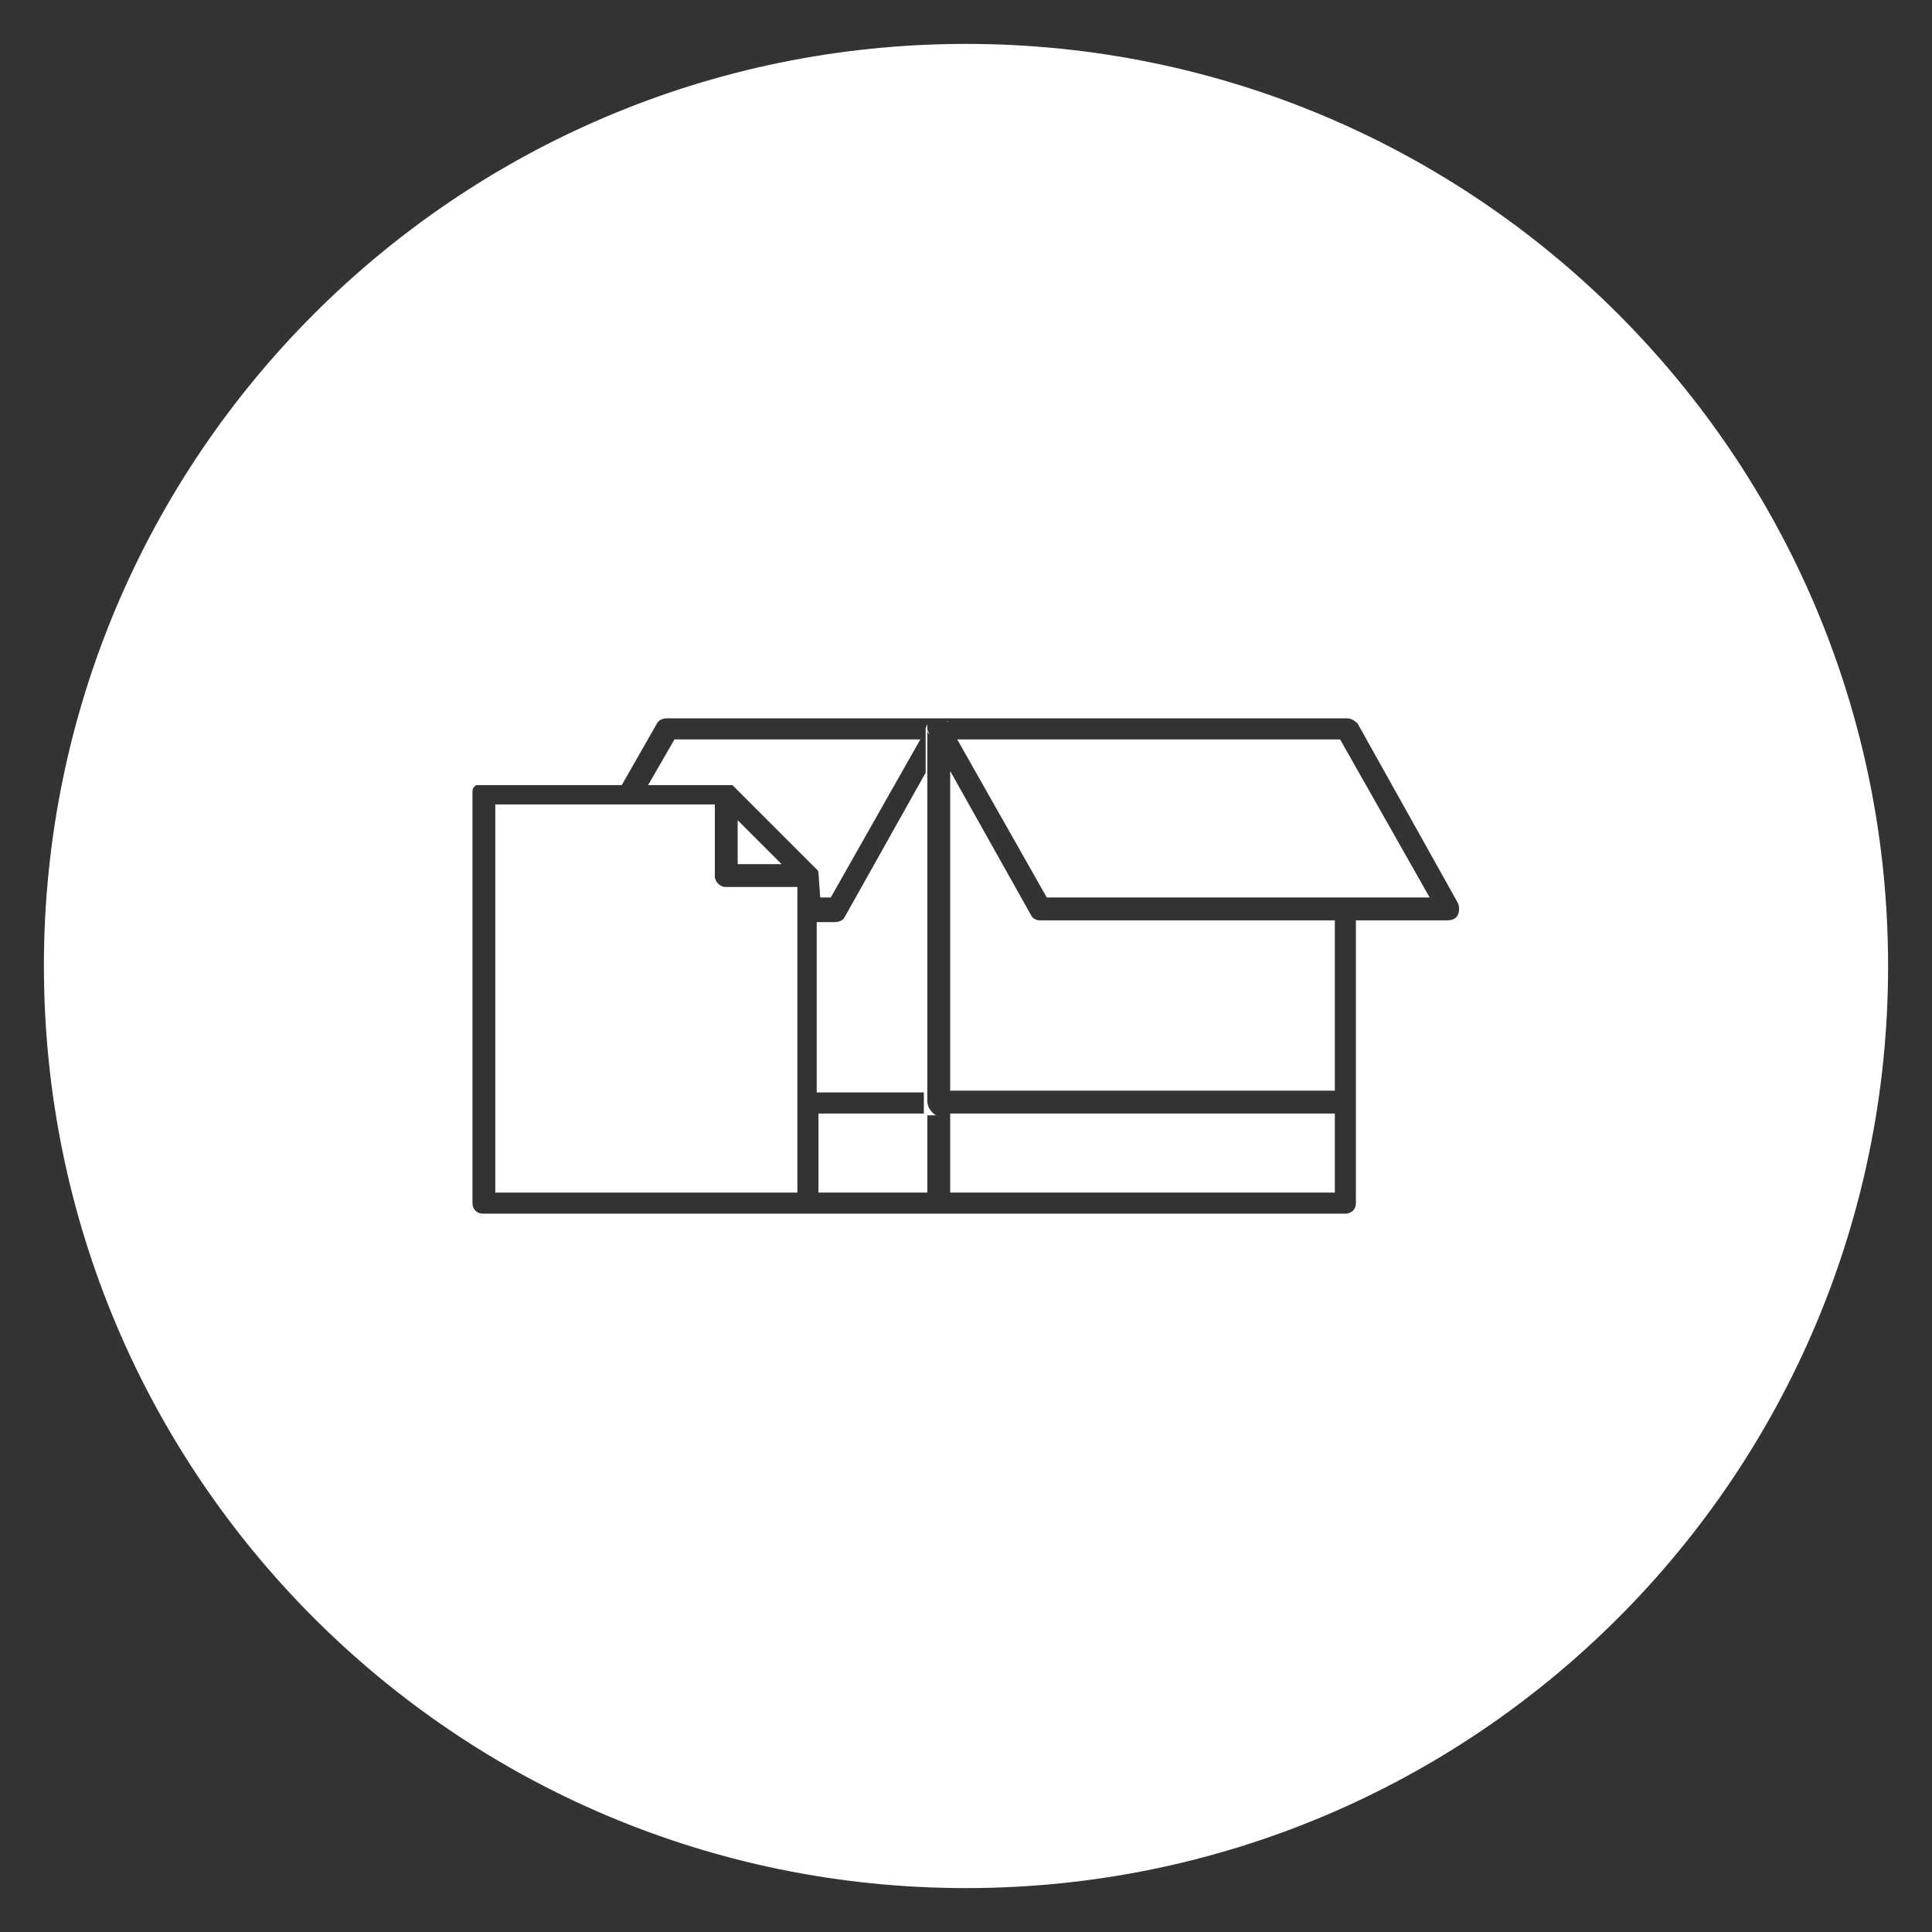
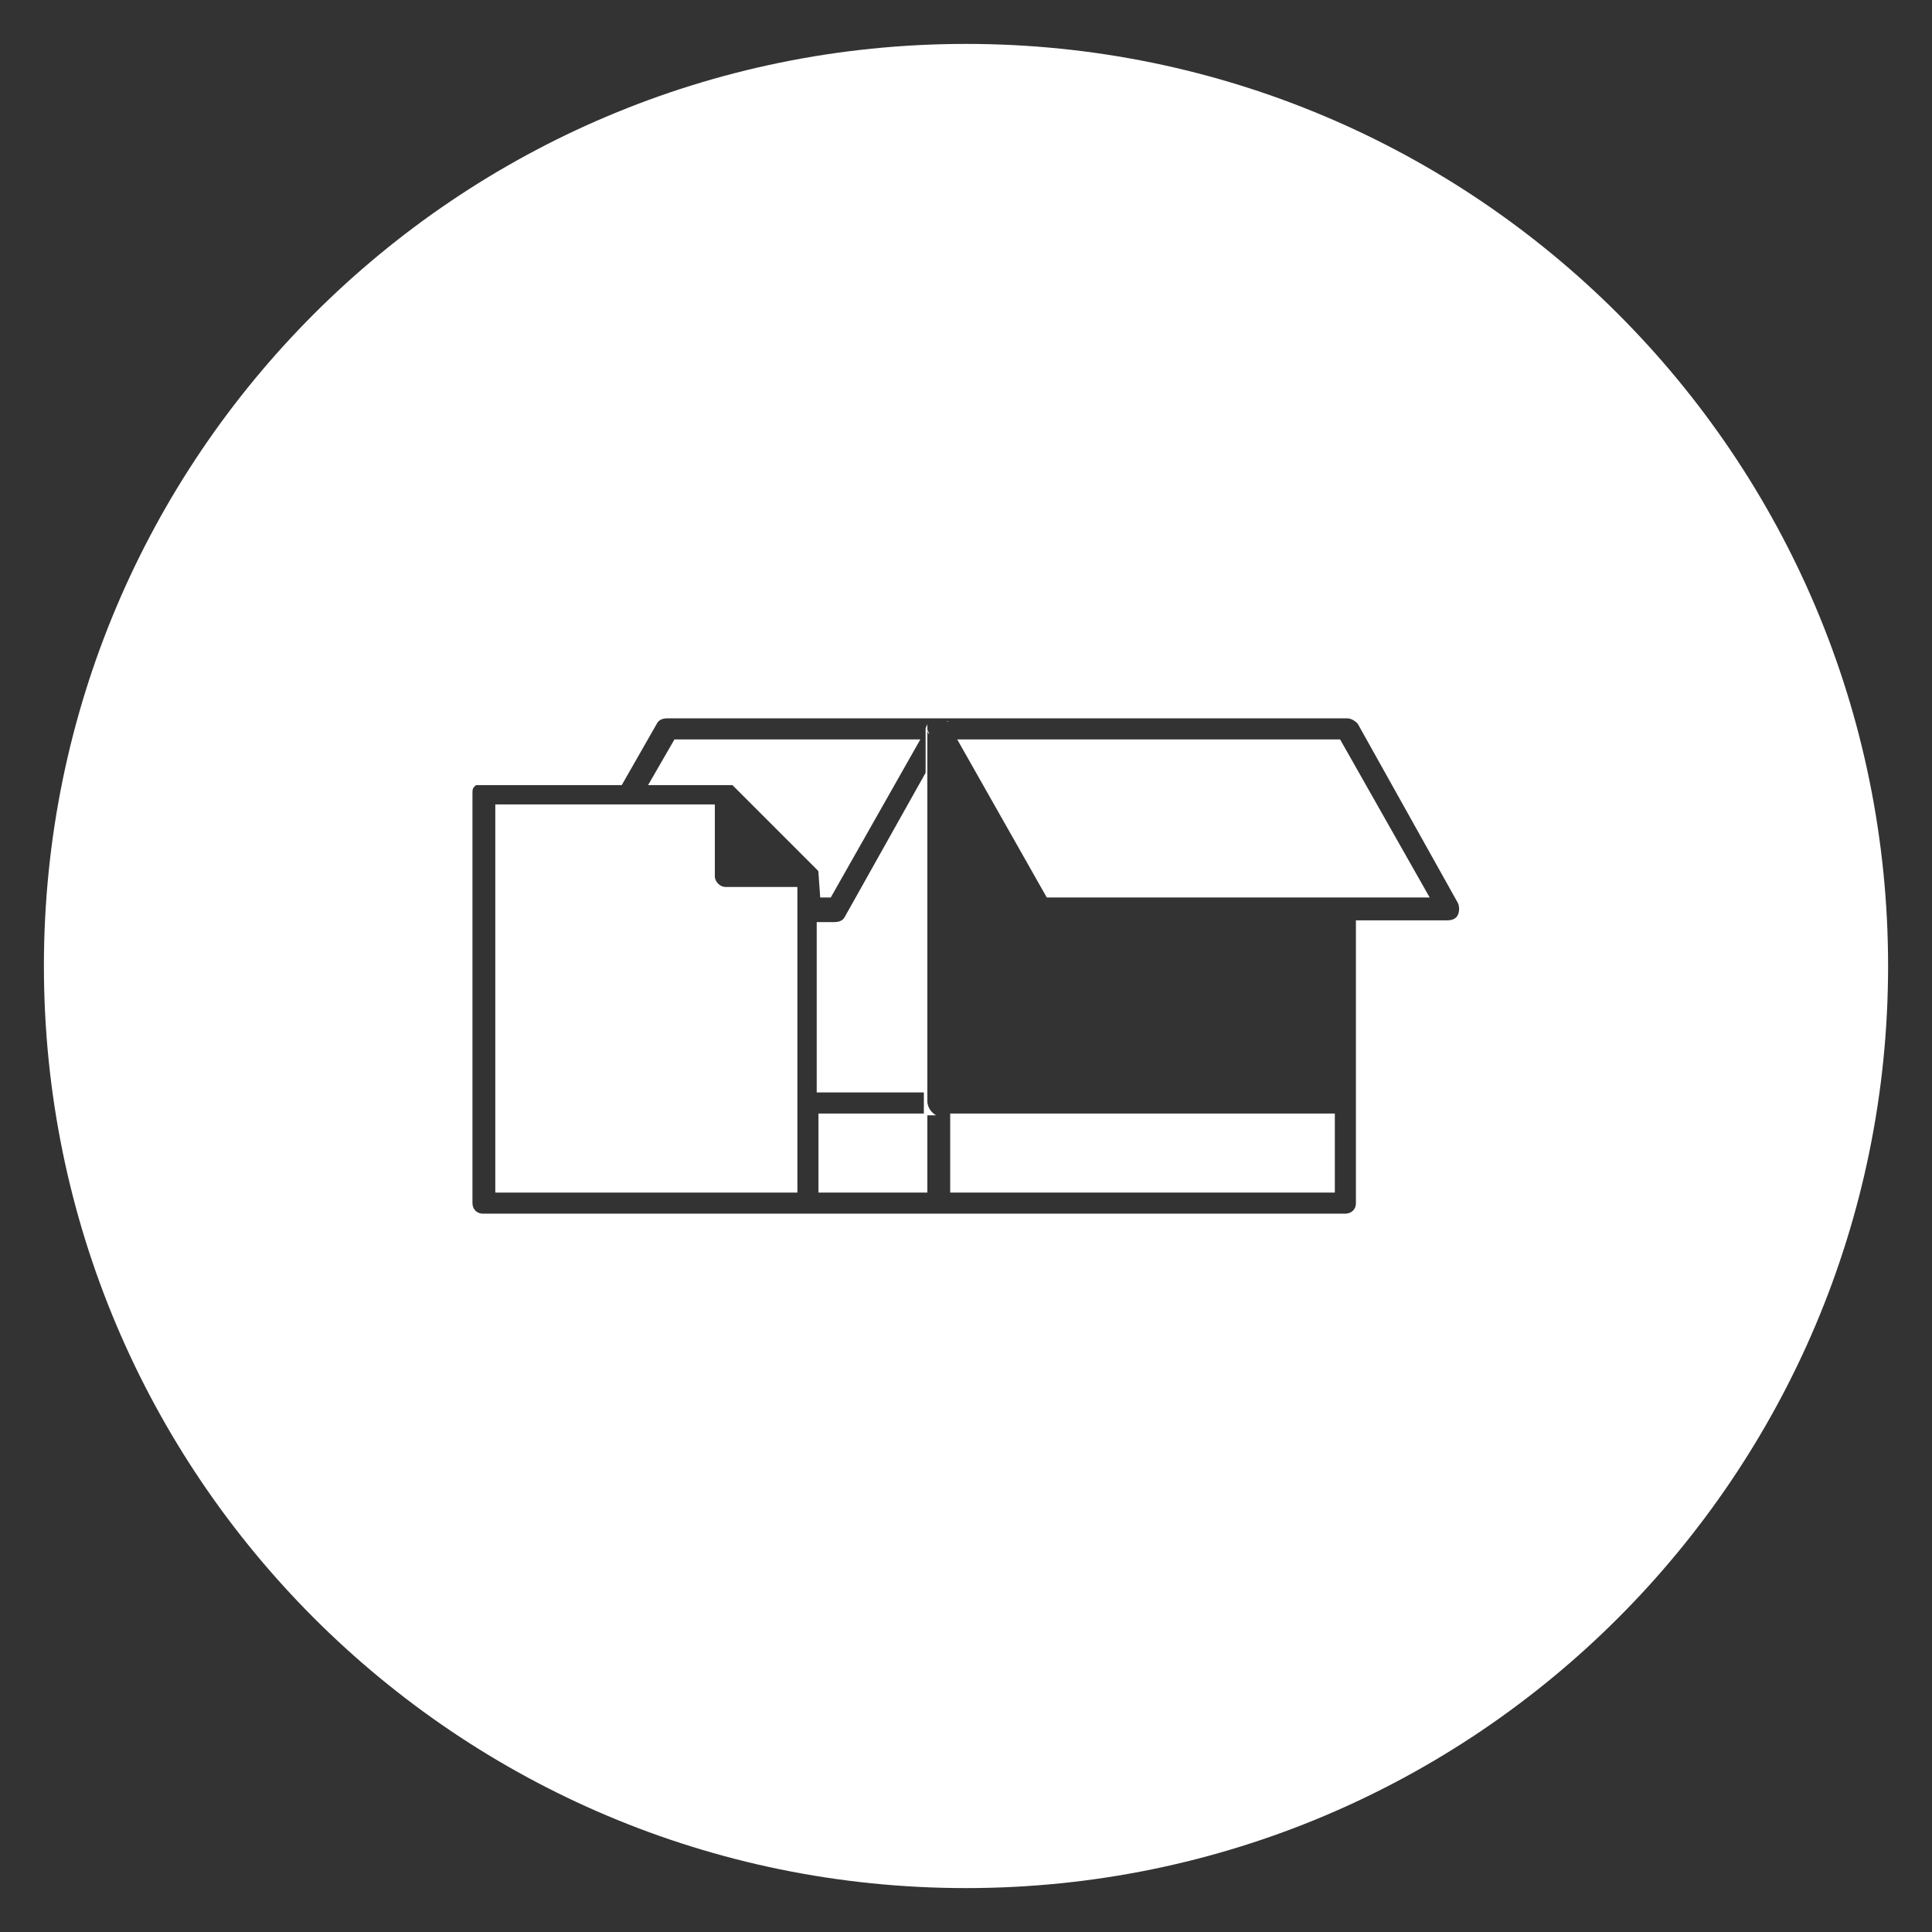
<svg xmlns="http://www.w3.org/2000/svg" version="1.1" id="a" x="0px" y="0px" viewBox="0 0 110 110" style="enable-background:new 0 0 110 110;" xml:space="preserve">
  <rect x="0" y="0" width="110" height="110" fill="#333333" stroke="none" />
  <style type="text/css">
	.st0{fill:#FFFFFF;}
</style>
  <path class="st0" d="M53.4,63.4C53.4,63.4,53.5,63.4,53.4,63.4C53.5,63.4,53.5,63.4,53.4,63.4L53.4,63.4z" />
  <rect x="46.6" y="63.4" class="st0" width="6.2" height="4.5" />
  <path class="st0" d="M46.7,51.1h0.6l5.1-9h-14l-1.5,2.6h4.8l4.8,4.8c0.1,0.1,0.1,0.1,0.1,0.2l0,0L46.7,51.1L46.7,51.1z" />
  <path class="st0" d="M53.3,40.8C53.3,40.8,53.4,40.8,53.3,40.8L53.3,40.8c0,0-0.1,0-0.2,0c0,0,0,0-0.1,0l0,0c0,0,0.1-0.1,0.1-0.1  C53.2,40.8,53.3,40.8,53.3,40.8L53.3,40.8z" />
-   <polygon class="st0" points="42,49.2 44.5,49.2 42,46.7 " />
  <path class="st0" d="M41.3,50.5c-0.3,0-0.6-0.3-0.6-0.6v-4.1H28.2v22.1h17.2V50.5L41.3,50.5L41.3,50.5z" />
  <path class="st0" d="M52.8,62.7V41.5c0,0.1,0,0.2,0.1,0.3c0-0.1-0.1-0.2-0.1-0.3l0,0c0,0,0-0.1,0-0.1c0-0.1,0-0.1,0-0.2  c0,0,0-0.1,0.1-0.1c0,0,0,0,0,0c0,0-0.1,0-0.1,0.1c0,0,0,0,0,0c0,0,0,0,0,0c0,0.1-0.1,0.2-0.1,0.3v2.5l-4.6,8.2  c-0.1,0.2-0.3,0.3-0.6,0.3h-1v9.7h6.1v1.3h0.7C53.1,63.4,52.8,63.1,52.8,62.7z" />
  <path class="st0" d="M53.4,62.1c0.1,0,0.2,0,0.2,0C53.6,62.1,53.5,62.1,53.4,62.1L53.4,62.1z" />
  <polygon class="st0" points="54.5,42.1 59.6,51.1 81.4,51.1 76.3,42.1 " />
  <path class="st0" d="M55,2.5C26,2.5,2.5,26,2.5,55S26,107.5,55,107.5S107.5,84,107.5,55S84,2.5,55,2.5z M83,52.1  c-0.1,0.2-0.3,0.3-0.6,0.3h-5.2v10.3v0v0v5.8c0,0.4-0.3,0.6-0.6,0.6H46.1c0,0,0,0-0.1,0H27.5c-0.4,0-0.6-0.3-0.6-0.6V45.2  c0-0.2,0-0.3,0.1-0.4l0.1-0.1h8.3l2-3.5c0.1-0.2,0.3-0.3,0.6-0.3h38.7c0.2,0,0.4,0.1,0.6,0.3L83,51.4C83.1,51.6,83.1,51.9,83,52.1  L83,52.1z" />
-   <path class="st0" d="M58.7,52.1l-4.6-8.2v-2.5l0,0c0,0,0,0,0,0c0,0,0-0.1,0-0.1c0,0.1,0,0.1,0,0.2v21.9l0,0v-1.3H76v-9.7H59.2  C59,52.4,58.8,52.3,58.7,52.1L58.7,52.1z" />
  <path class="st0" d="M54,41.1C54,41.1,54,41.1,54,41.1C53.9,41.1,53.9,41,54,41.1C54,41.1,54,41.1,54,41.1L54,41.1  C54,41.2,54,41.2,54,41.1L54,41.1z" />
  <rect x="54.1" y="63.4" class="st0" width="21.9" height="4.5" />
</svg>